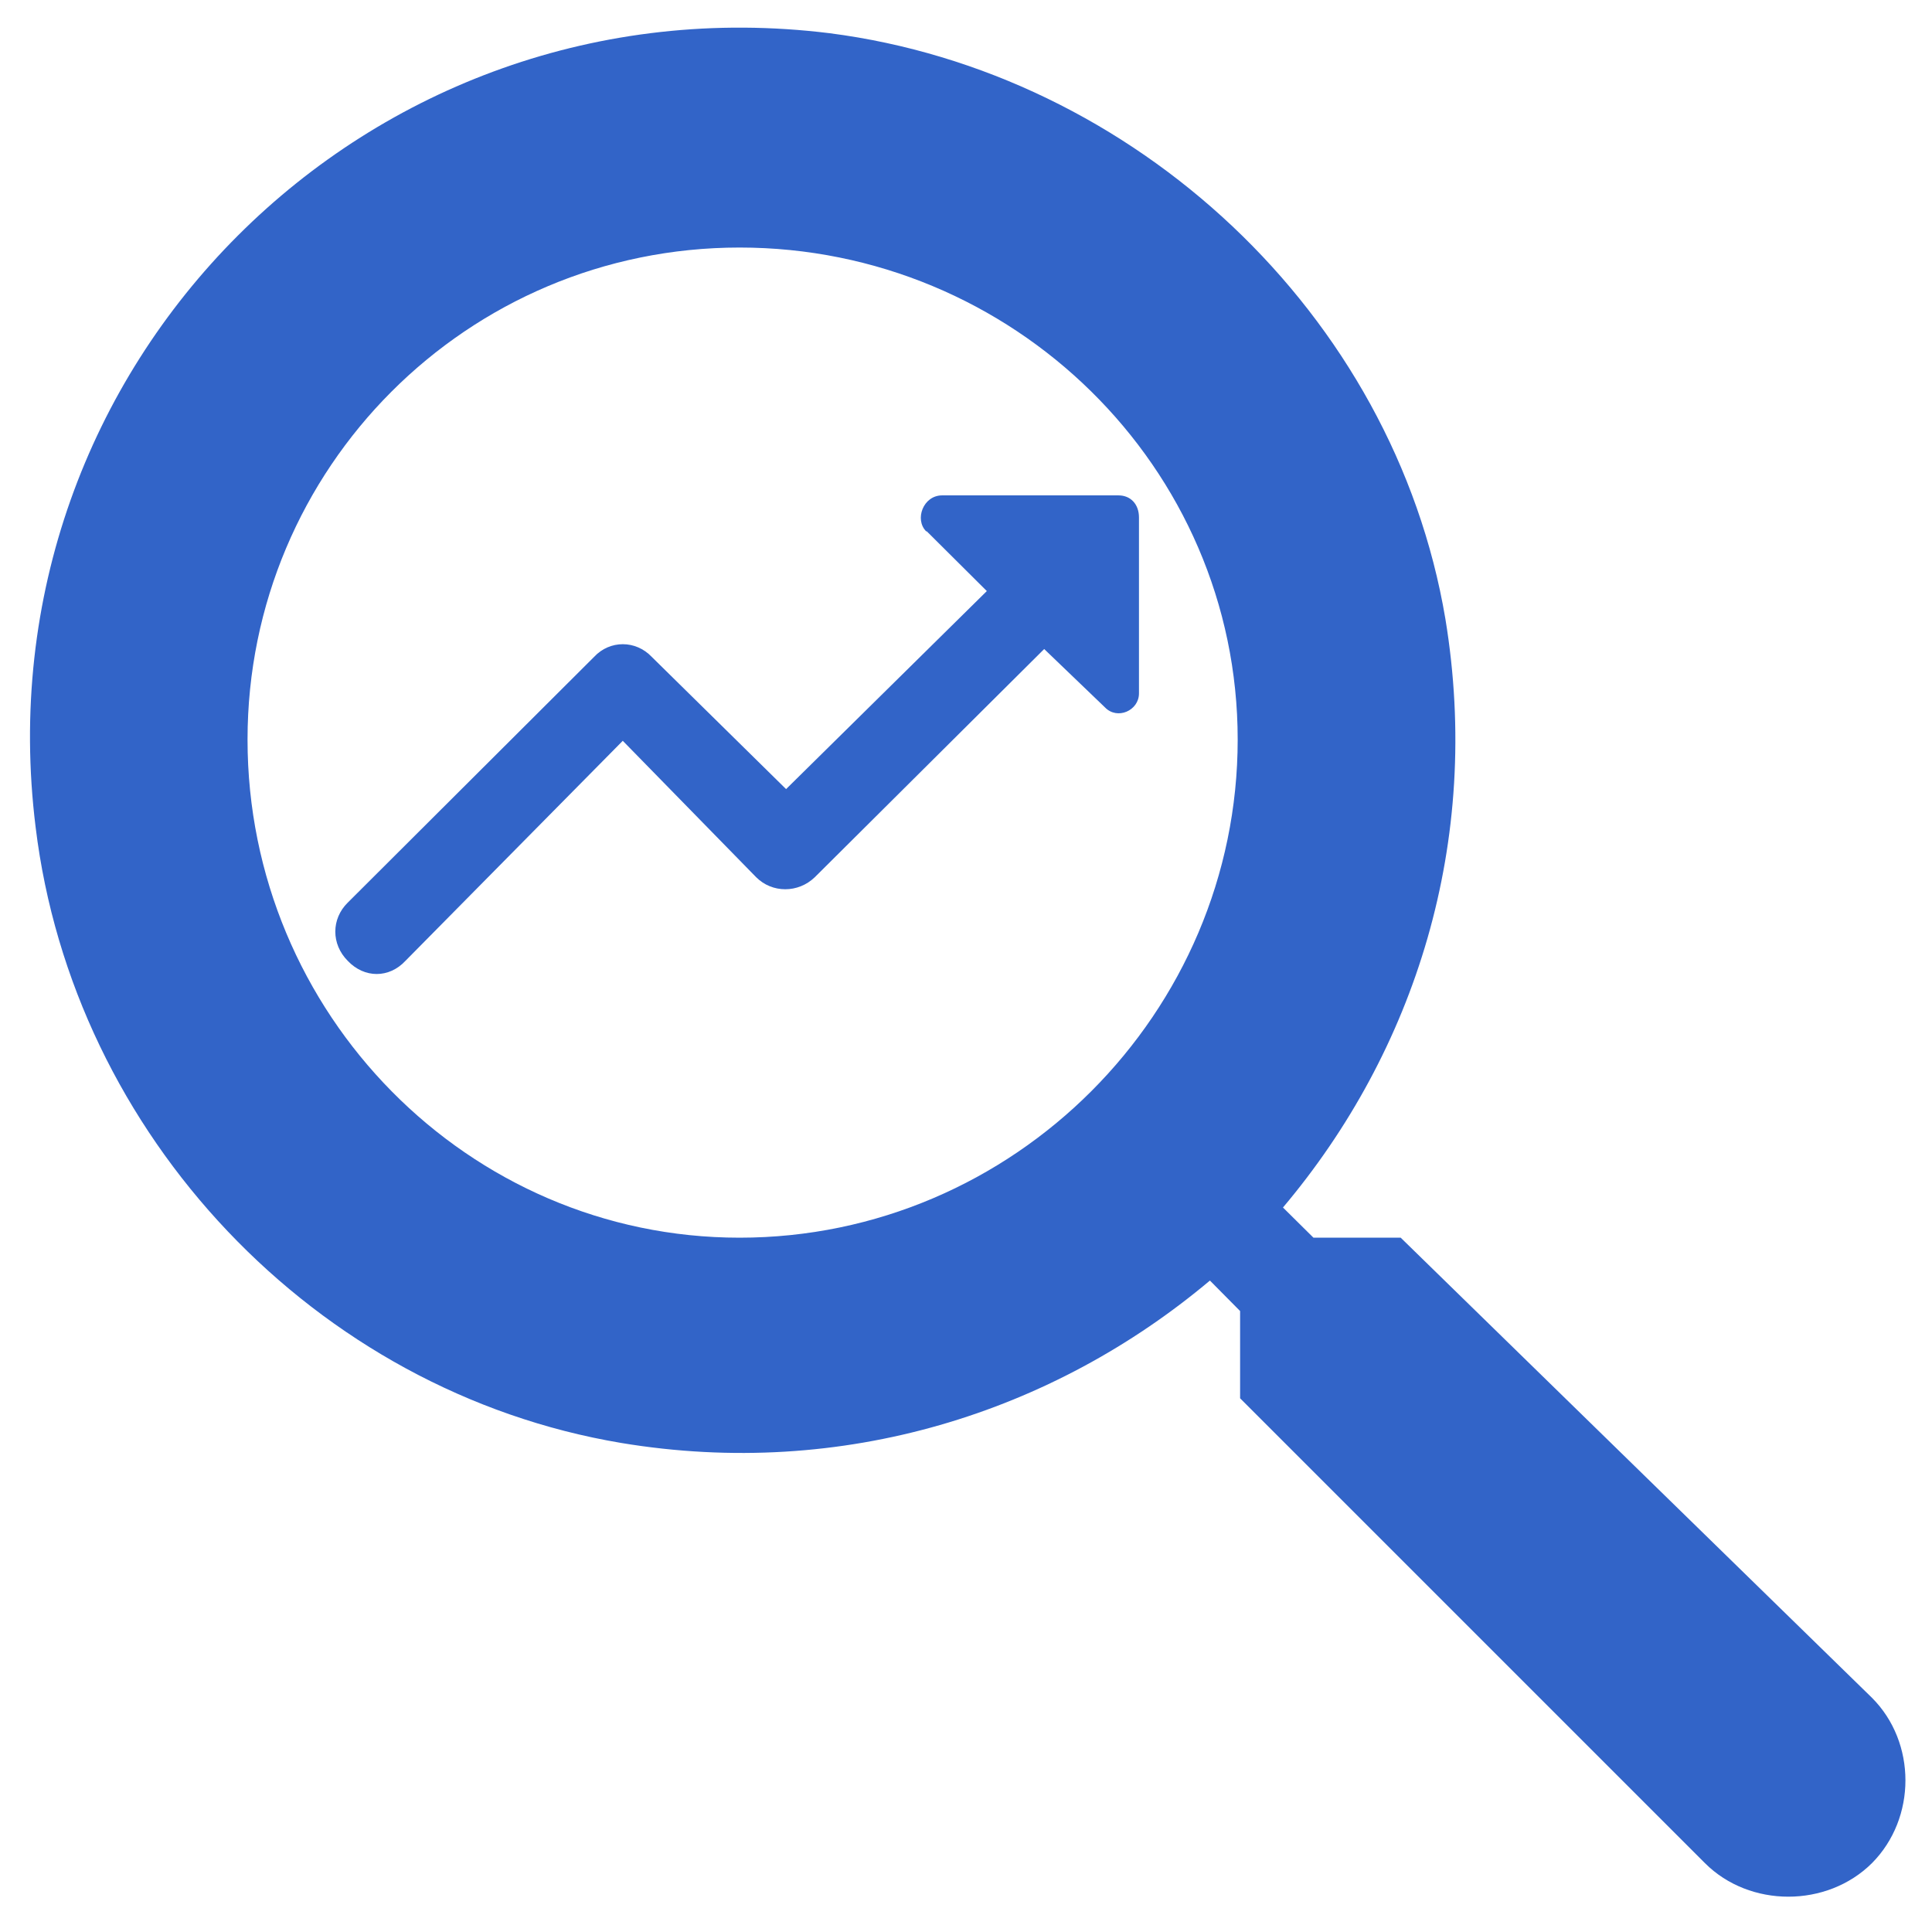
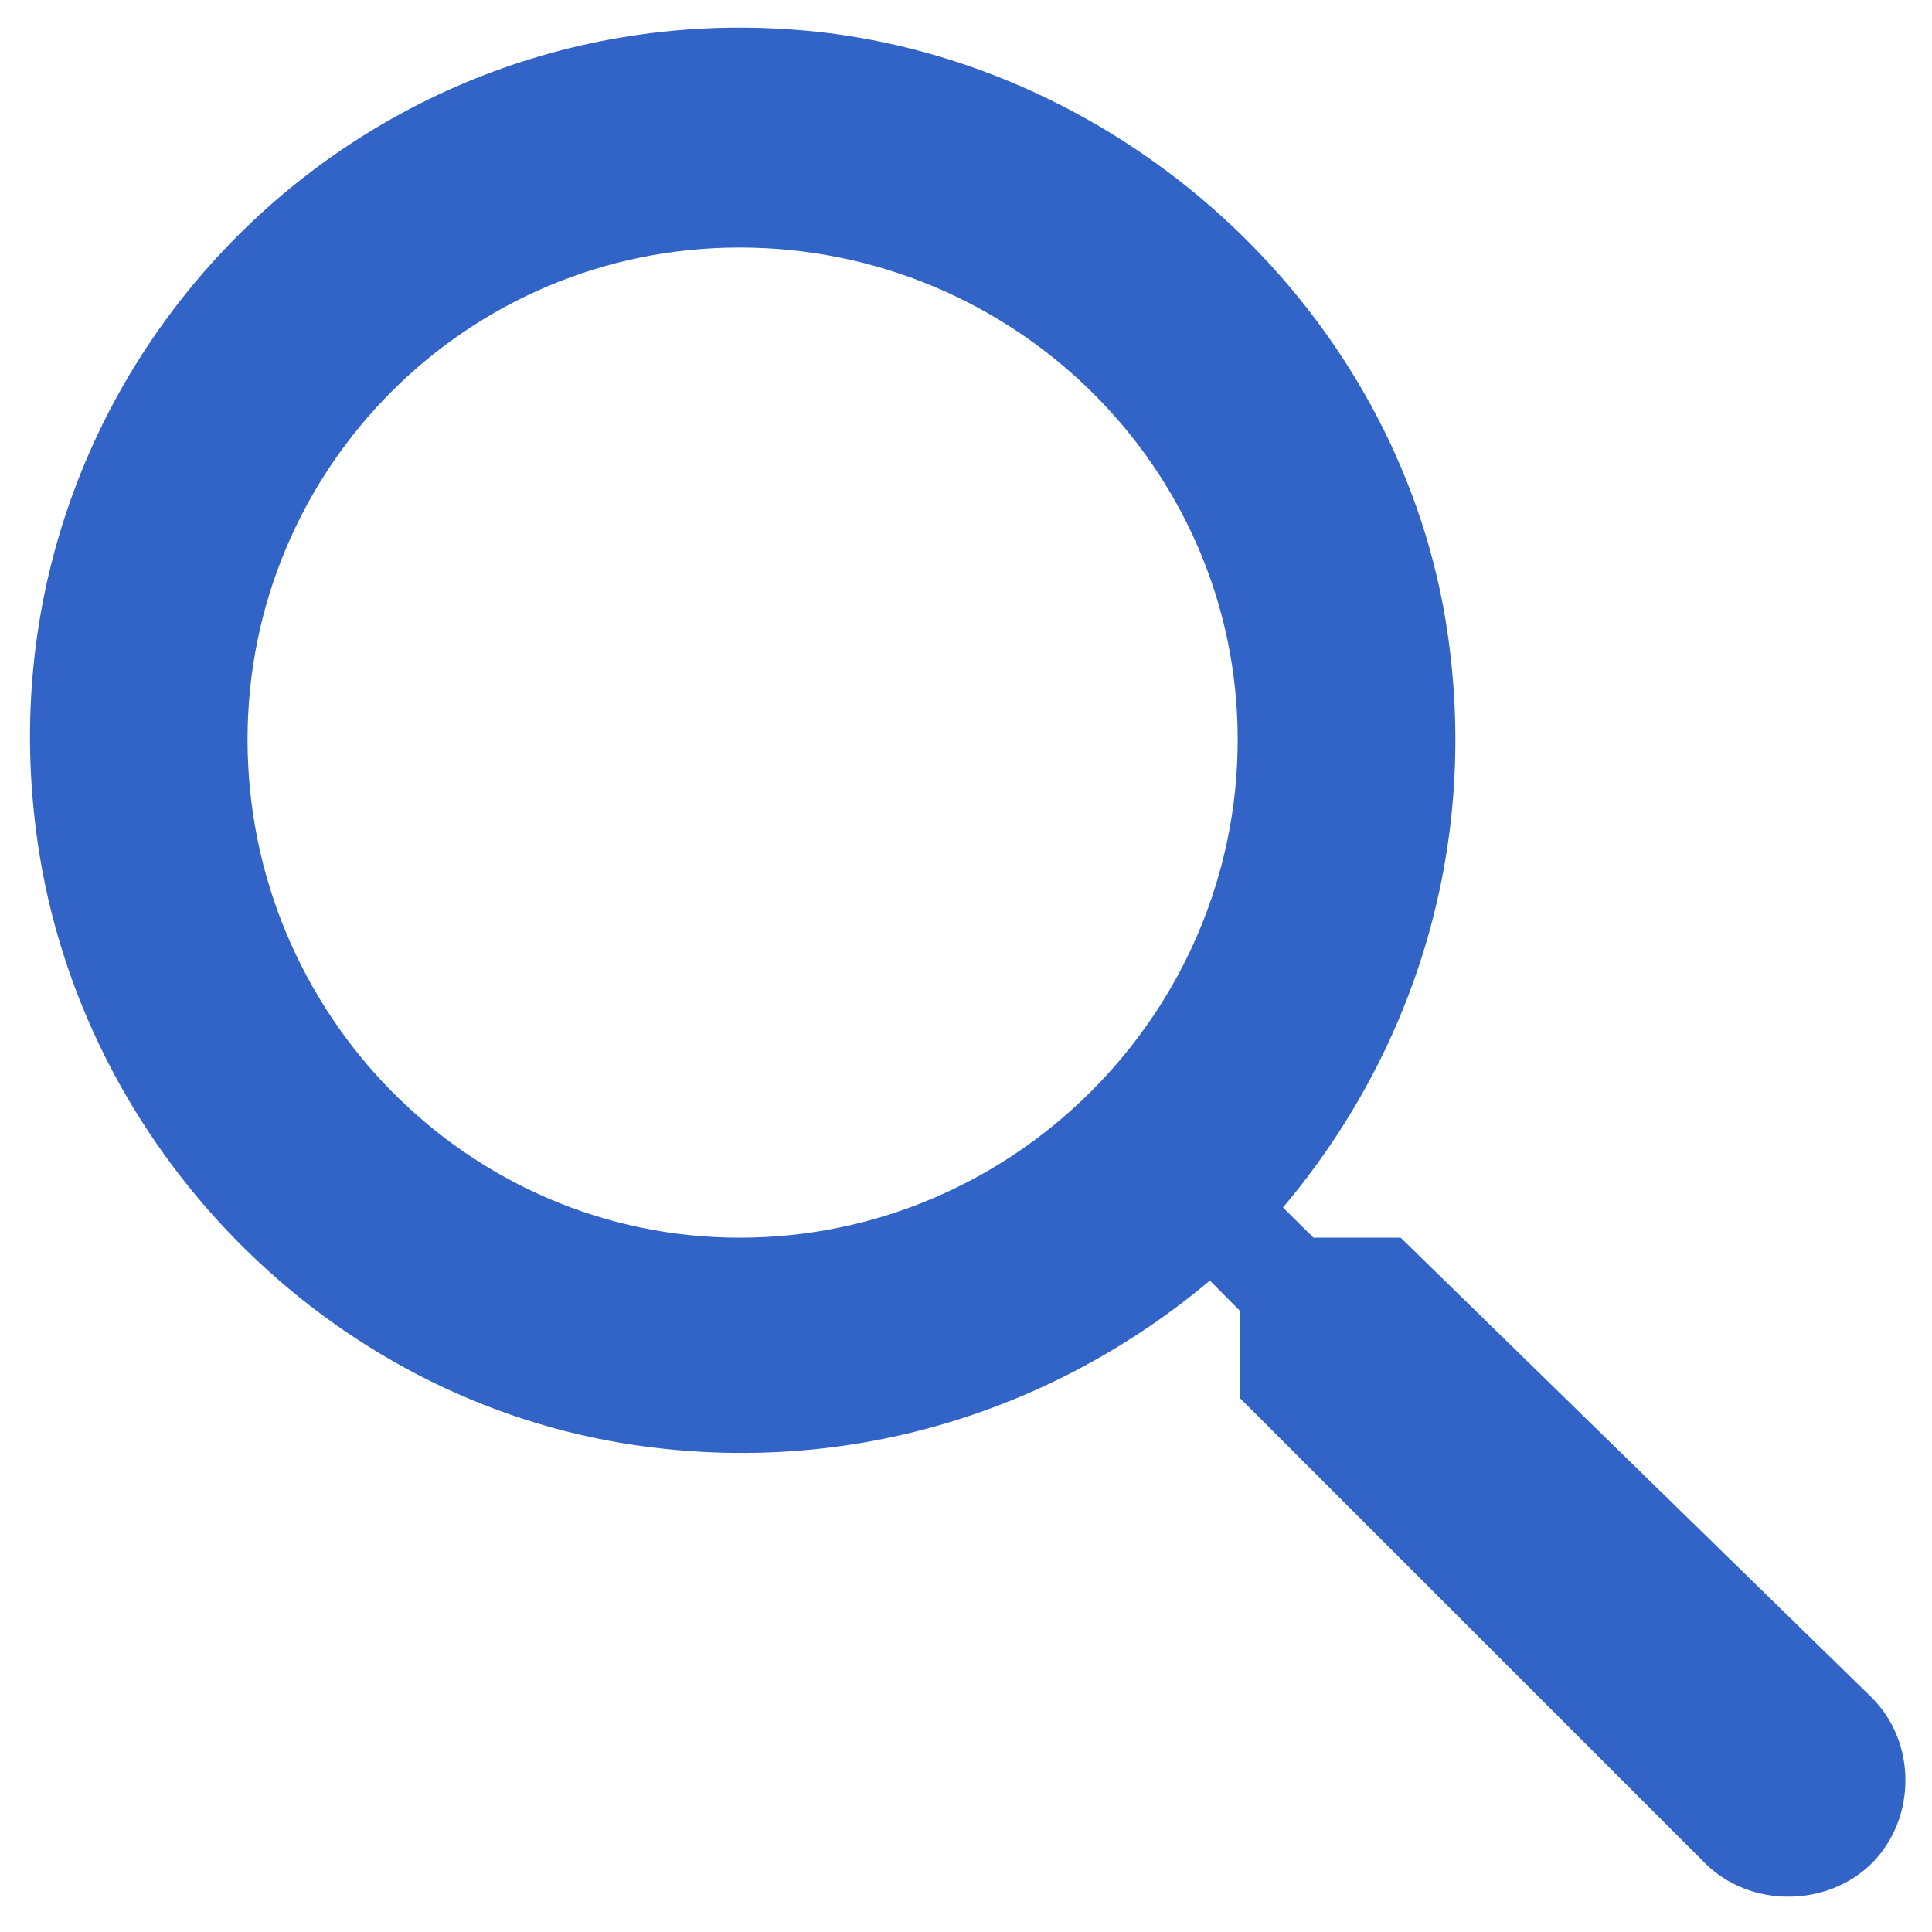
<svg xmlns="http://www.w3.org/2000/svg" width="64" height="64" viewBox="0 0 64 64" fill="#3264c8">
  <path d="m46.4 41h-2.89l-1.01-1c4.37-5.18 6.6-12.1 5.38-19.5-1.7-10.1-10.3-18.1-20.4-19.4-15.3-1.89-28.2 11-26.3 26.3 1.24 10.2 9.26 18.7 19.4 20.4 7.35 1.22 14.3-1.01 19.5-5.38l1 1.01v2.89l15.4 15.4c1.48 1.48 4.04 1.48 5.53 0 1.48-1.49 1.48-4 0-5.48zm-21.9 0c-8.99 0-16.3-7.42-16.3-16.5 0-8.99 7.27-16.3 16.3-16.3 9.05 0 16.5 7.27 16.5 16.3 0 9.05-7.42 16.5-16.5 16.5z" />
-   <path d="m30.7 17.6 1.99 1.98-6.65 6.56-4.45-4.38c-0.53-0.56-1.39-0.56-1.91 0l-8.16 8.14c-0.55 0.54-0.55 1.38 0 1.93 0.55 0.58 1.37 0.58 1.91 0l7.2-7.29 4.42 4.52c0.53 0.53 1.39 0.53 1.94 0l7.6-7.56 2.01 1.93c0.41 0.43 1.13 0.11 1.13-0.46v-5.83c0-0.43-0.27-0.73-0.68-0.73h-5.84c-0.63 0-0.92 0.8-0.53 1.19z" />
</svg>